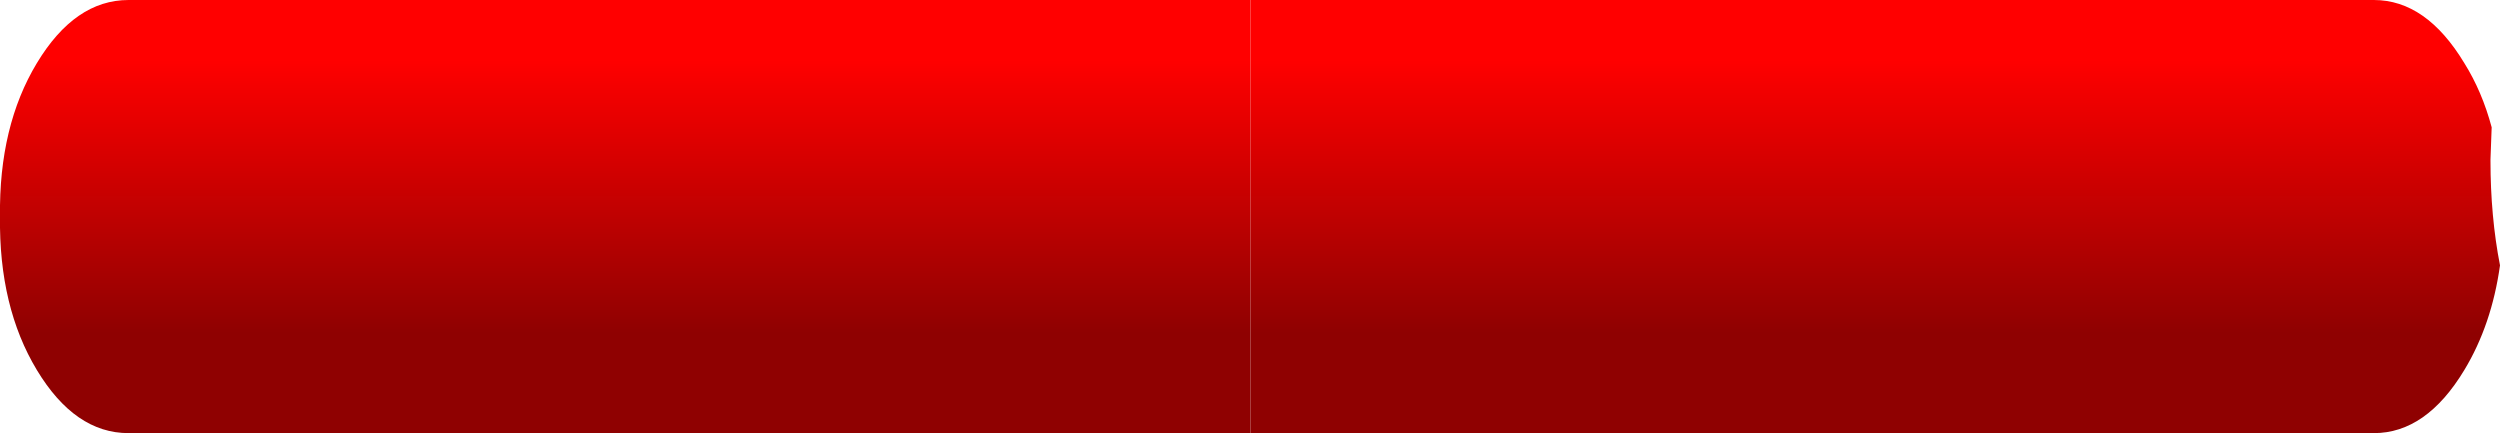
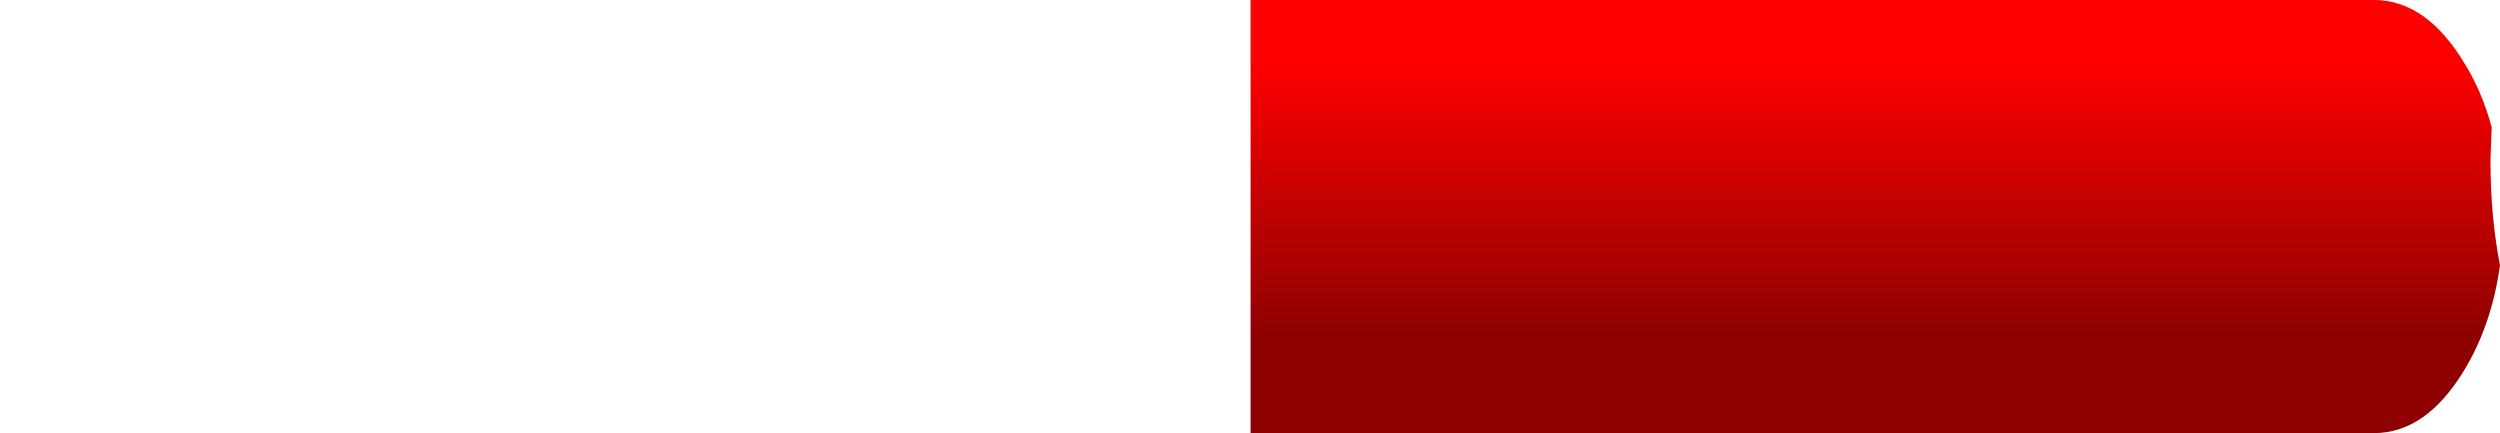
<svg xmlns="http://www.w3.org/2000/svg" height="18.2px" width="105.05px">
  <g transform="matrix(1.0, 0.0, 0.0, 1.0, 0.75, 4.3)">
-     <path d="M51.8 13.9 L4.65 13.9 Q2.4 13.9 0.8 11.25 -0.8 8.6 -0.75 4.8 -0.8 1.0 0.8 -1.65 2.4 -4.3 4.65 -4.3 L51.8 -4.3 51.8 13.9" fill="url(#gradient0)" fill-rule="evenodd" stroke="none" />
    <path d="M51.8 13.9 L51.8 -4.3 99.0 -4.3 Q101.2 -4.3 102.8 -1.65 103.55 -0.45 103.95 1.05 L103.9 2.4 103.9 2.45 Q103.9 4.8 104.3 6.85 103.95 9.35 102.8 11.25 101.2 13.9 99.0 13.9 L51.8 13.9" fill="url(#gradient1)" fill-rule="evenodd" stroke="none" />
  </g>
  <defs>
    <linearGradient gradientTransform="matrix(0.0, 0.007, -0.064, 0.0, 51.85, 3.95)" gradientUnits="userSpaceOnUse" id="gradient0" spreadMethod="pad" x1="-819.2" x2="819.2">
      <stop offset="0.0" stop-color="#ff0000" />
      <stop offset="1.0" stop-color="#8f0101" />
    </linearGradient>
    <linearGradient gradientTransform="matrix(0.0, 0.007, 0.064, 0.0, 51.8, 3.95)" gradientUnits="userSpaceOnUse" id="gradient1" spreadMethod="pad" x1="-819.2" x2="819.2">
      <stop offset="0.0" stop-color="#ff0000" />
      <stop offset="1.0" stop-color="#8f0101" />
    </linearGradient>
  </defs>
</svg>